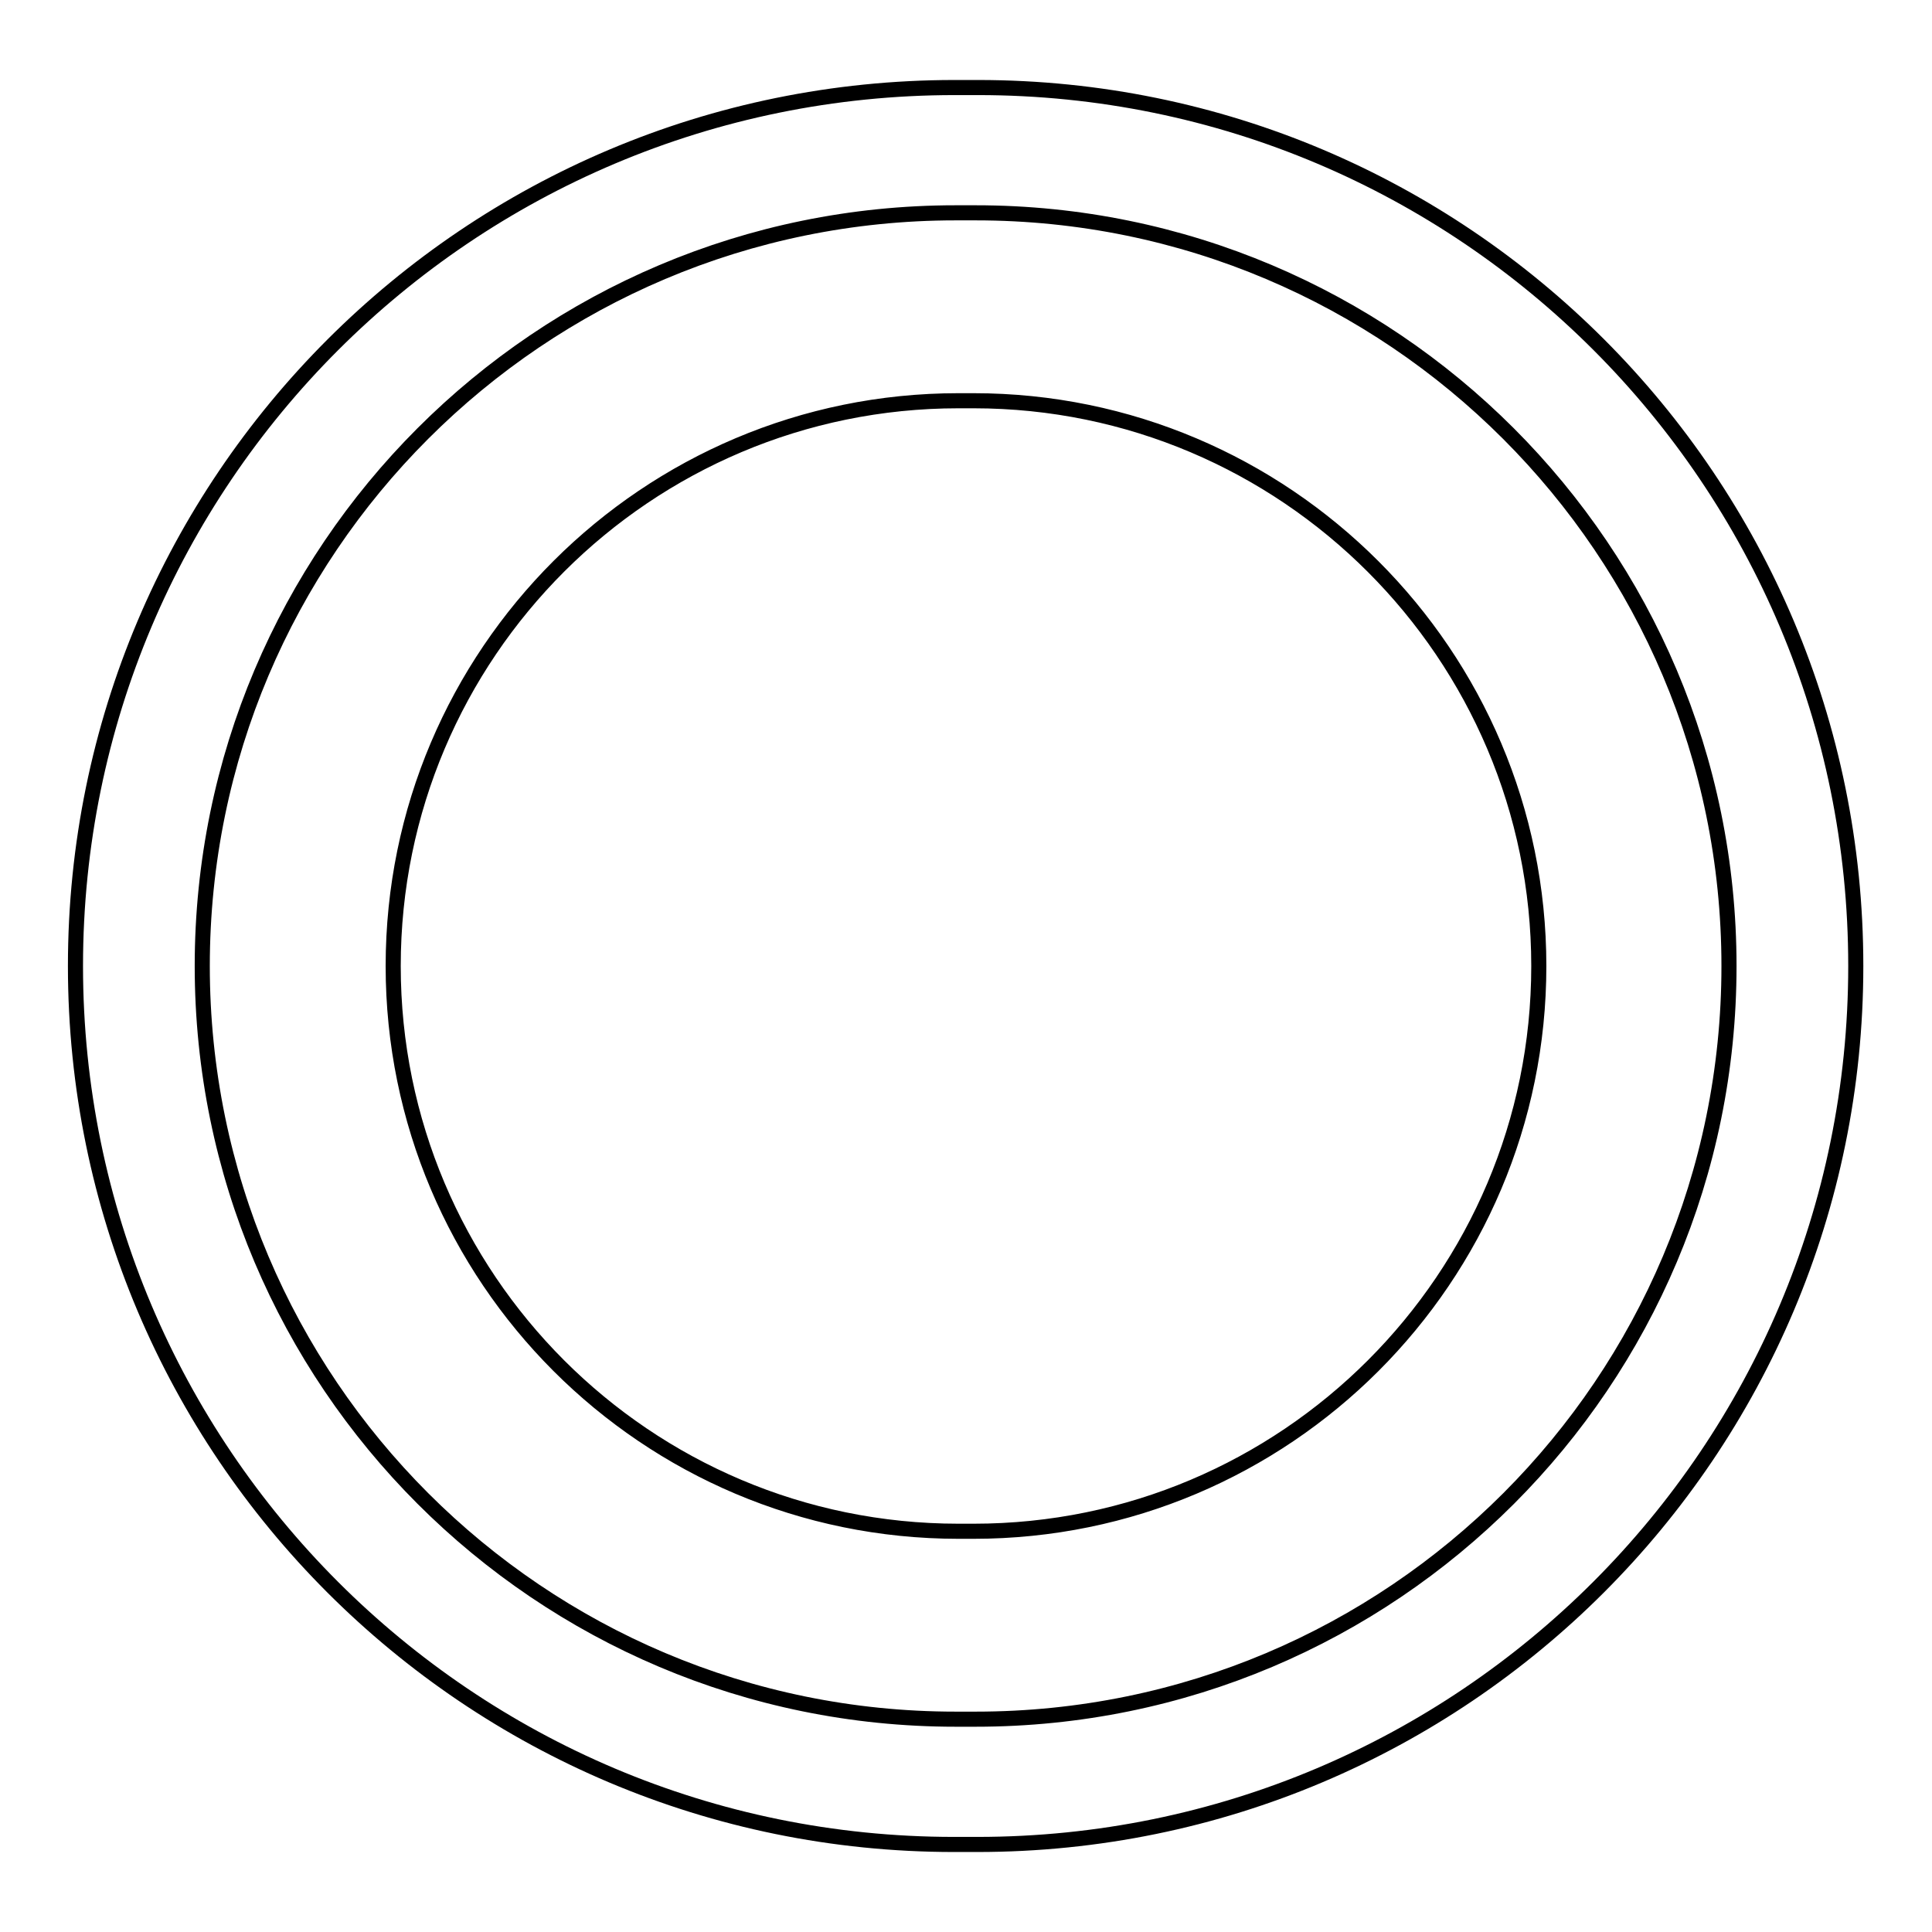
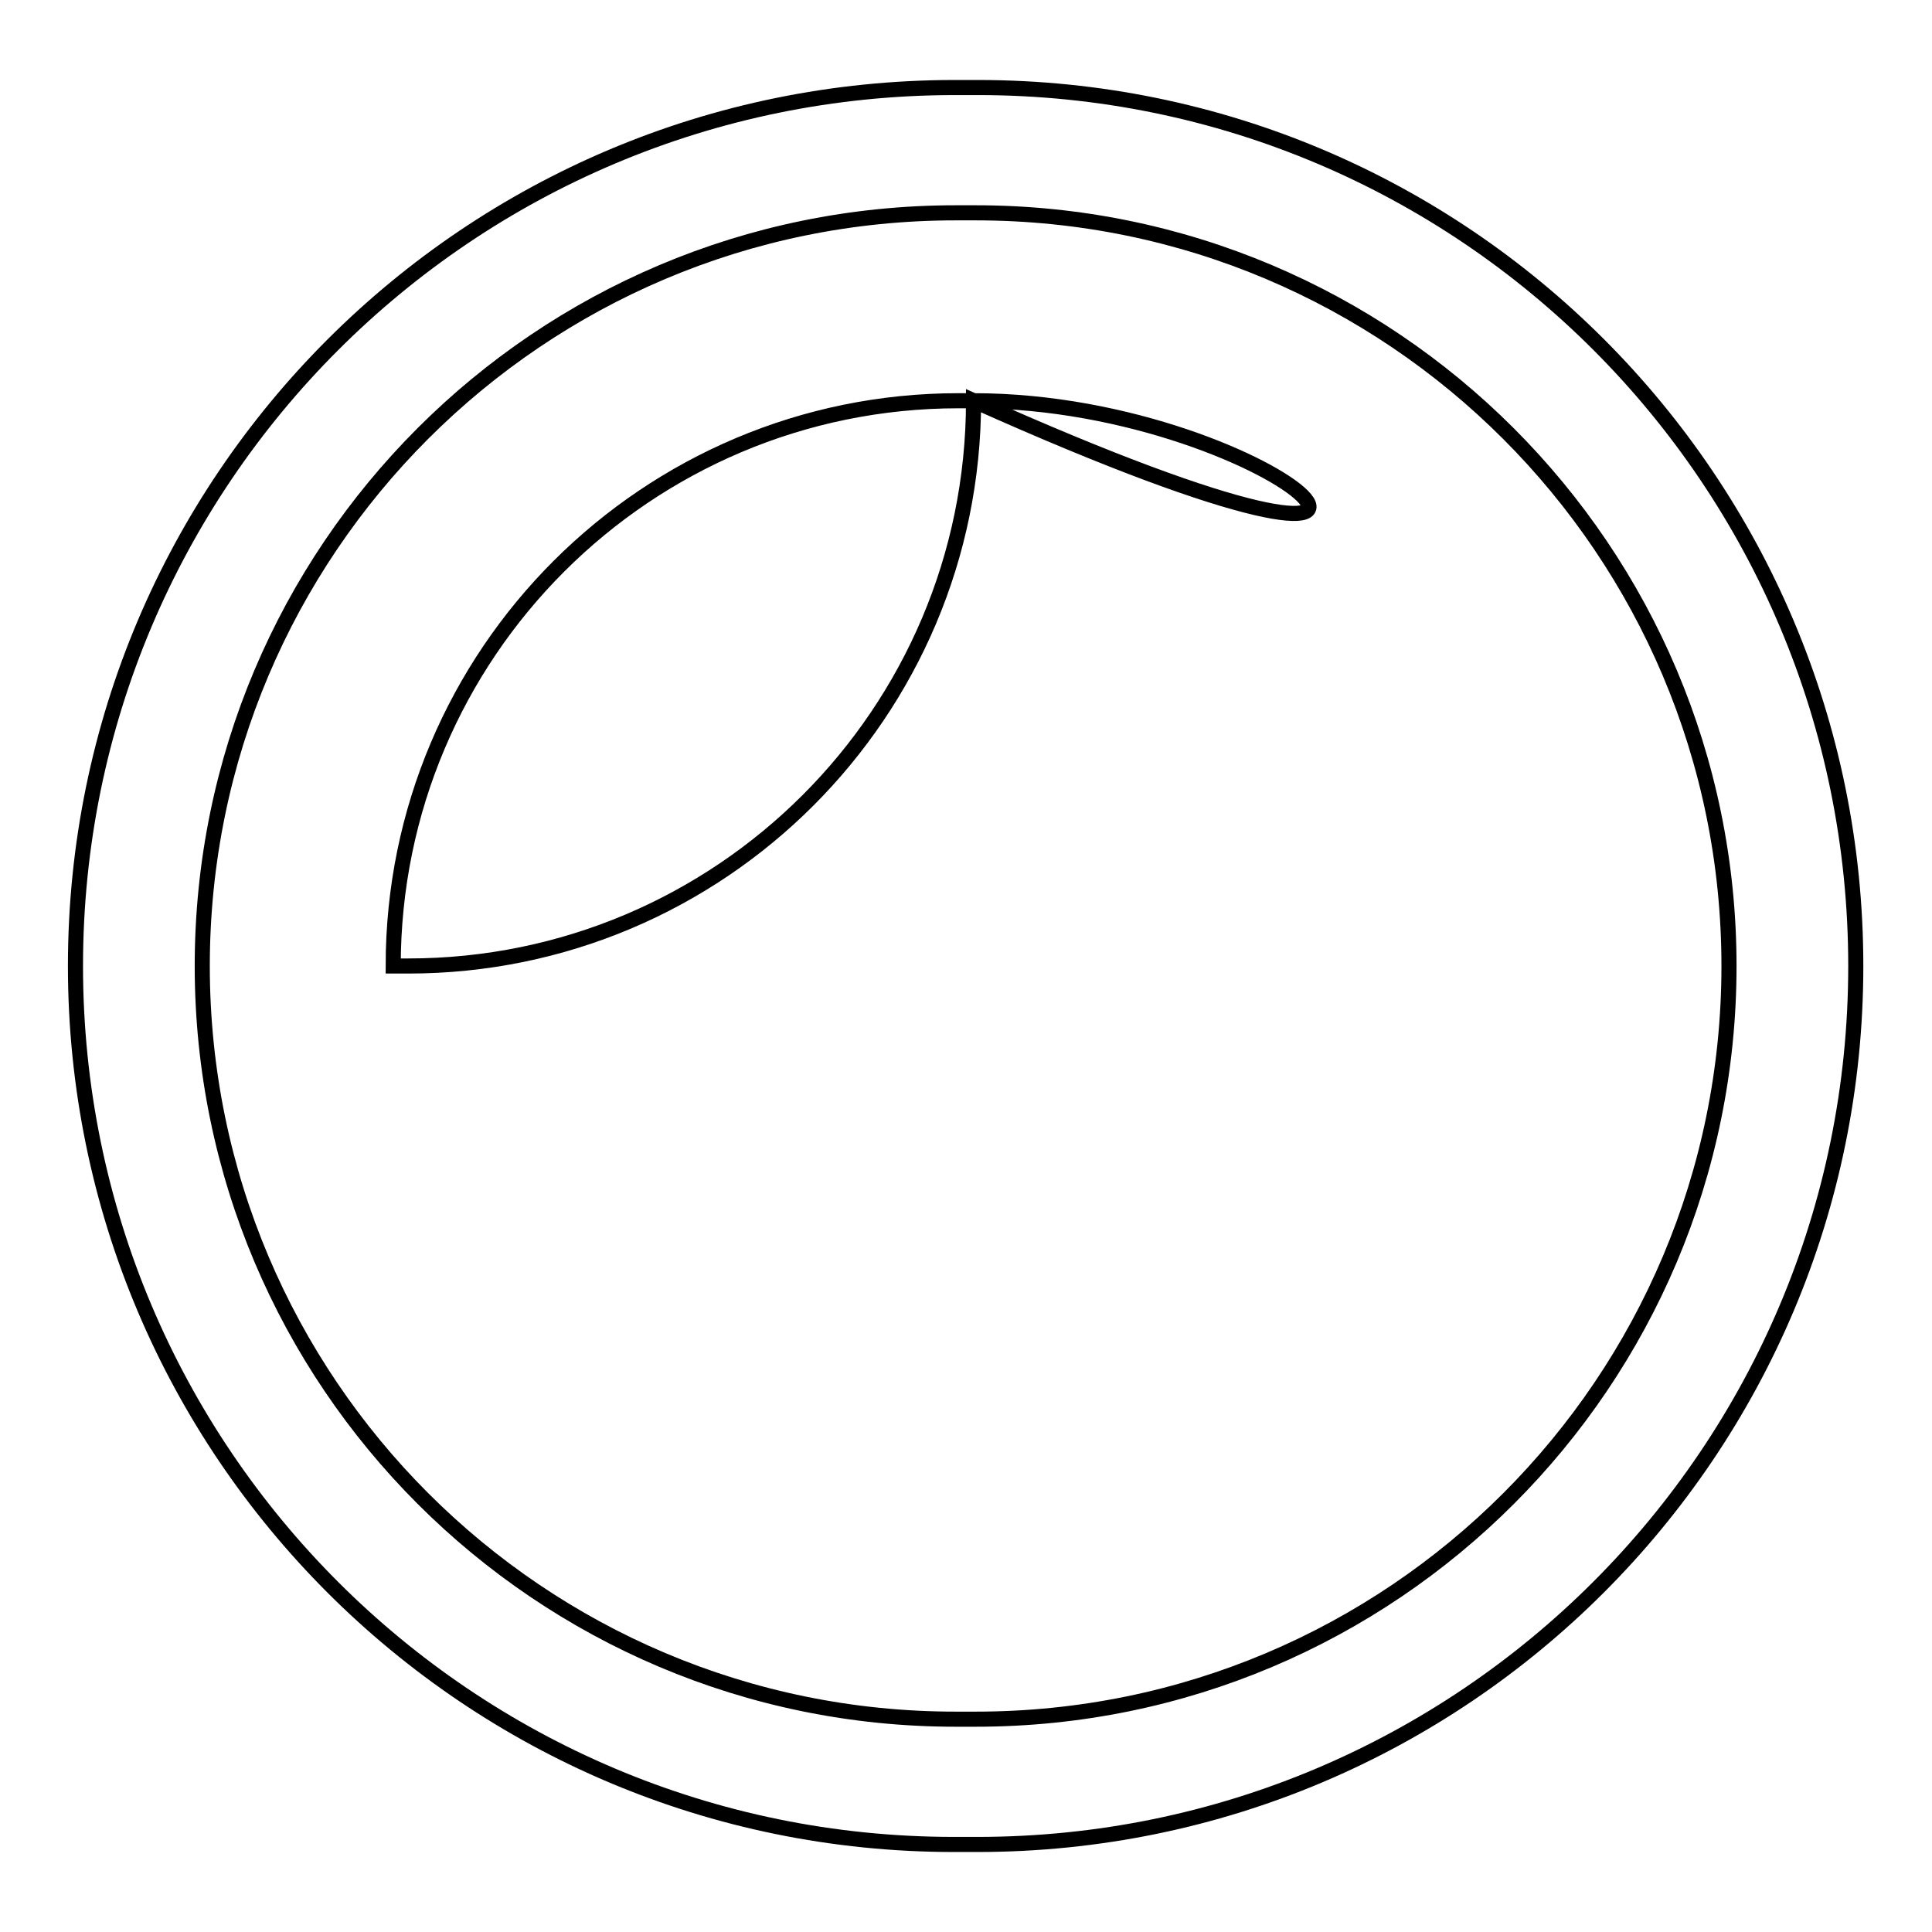
<svg xmlns="http://www.w3.org/2000/svg" version="1.1" x="0px" y="0px" viewBox="0 0 256 256" enable-background="new 0 0 256 256" xml:space="preserve">
  <g>
-     <path stroke-width="2" fill-opacity="0" stroke="#000000" d="M129.6,11.6h-3.1C62.1,11.6,10,63.7,10,128s52.1,116.4,116.4,116.4h3.1c64.3,0,116.4-52.1,116.4-116.4 S193.9,11.6,129.6,11.6z M129.3,227.8h-2.7c-55.1,0-99.8-44.7-99.8-99.8c0-55.1,44.7-99.8,99.8-99.8h2.7 c55.1,0,99.8,44.7,99.8,99.8C229.1,183.1,184.5,227.8,129.3,227.8z M129,53.1h-2c-41.3,0-74.9,33.5-74.9,74.9 c0,41.3,33.5,74.9,74.9,74.9h2c41.3,0,74.9-33.5,74.9-74.9C203.9,86.7,170.3,53.1,129,53.1z" />
+     <path stroke-width="2" fill-opacity="0" stroke="#000000" d="M129.6,11.6h-3.1C62.1,11.6,10,63.7,10,128s52.1,116.4,116.4,116.4h3.1c64.3,0,116.4-52.1,116.4-116.4 S193.9,11.6,129.6,11.6z M129.3,227.8h-2.7c-55.1,0-99.8-44.7-99.8-99.8c0-55.1,44.7-99.8,99.8-99.8h2.7 c55.1,0,99.8,44.7,99.8,99.8C229.1,183.1,184.5,227.8,129.3,227.8z M129,53.1h-2c-41.3,0-74.9,33.5-74.9,74.9 h2c41.3,0,74.9-33.5,74.9-74.9C203.9,86.7,170.3,53.1,129,53.1z" />
  </g>
</svg>